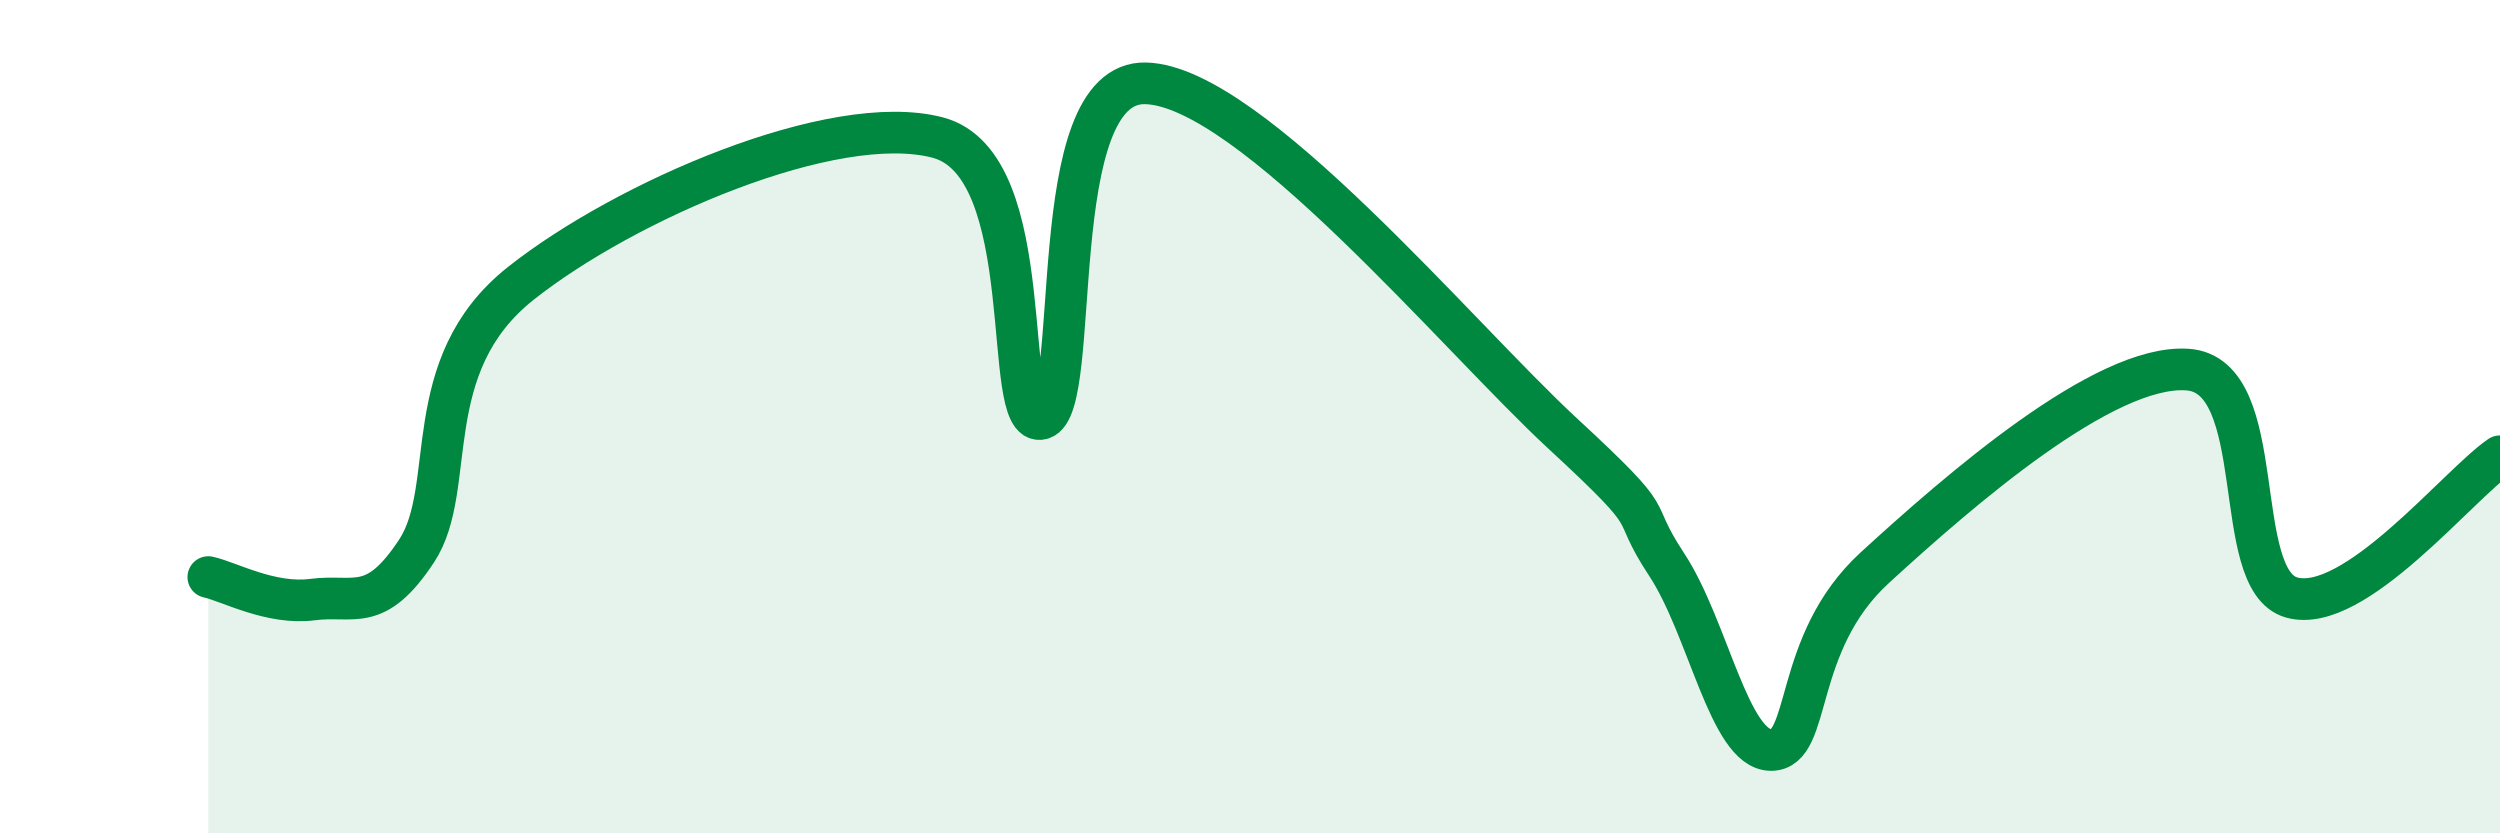
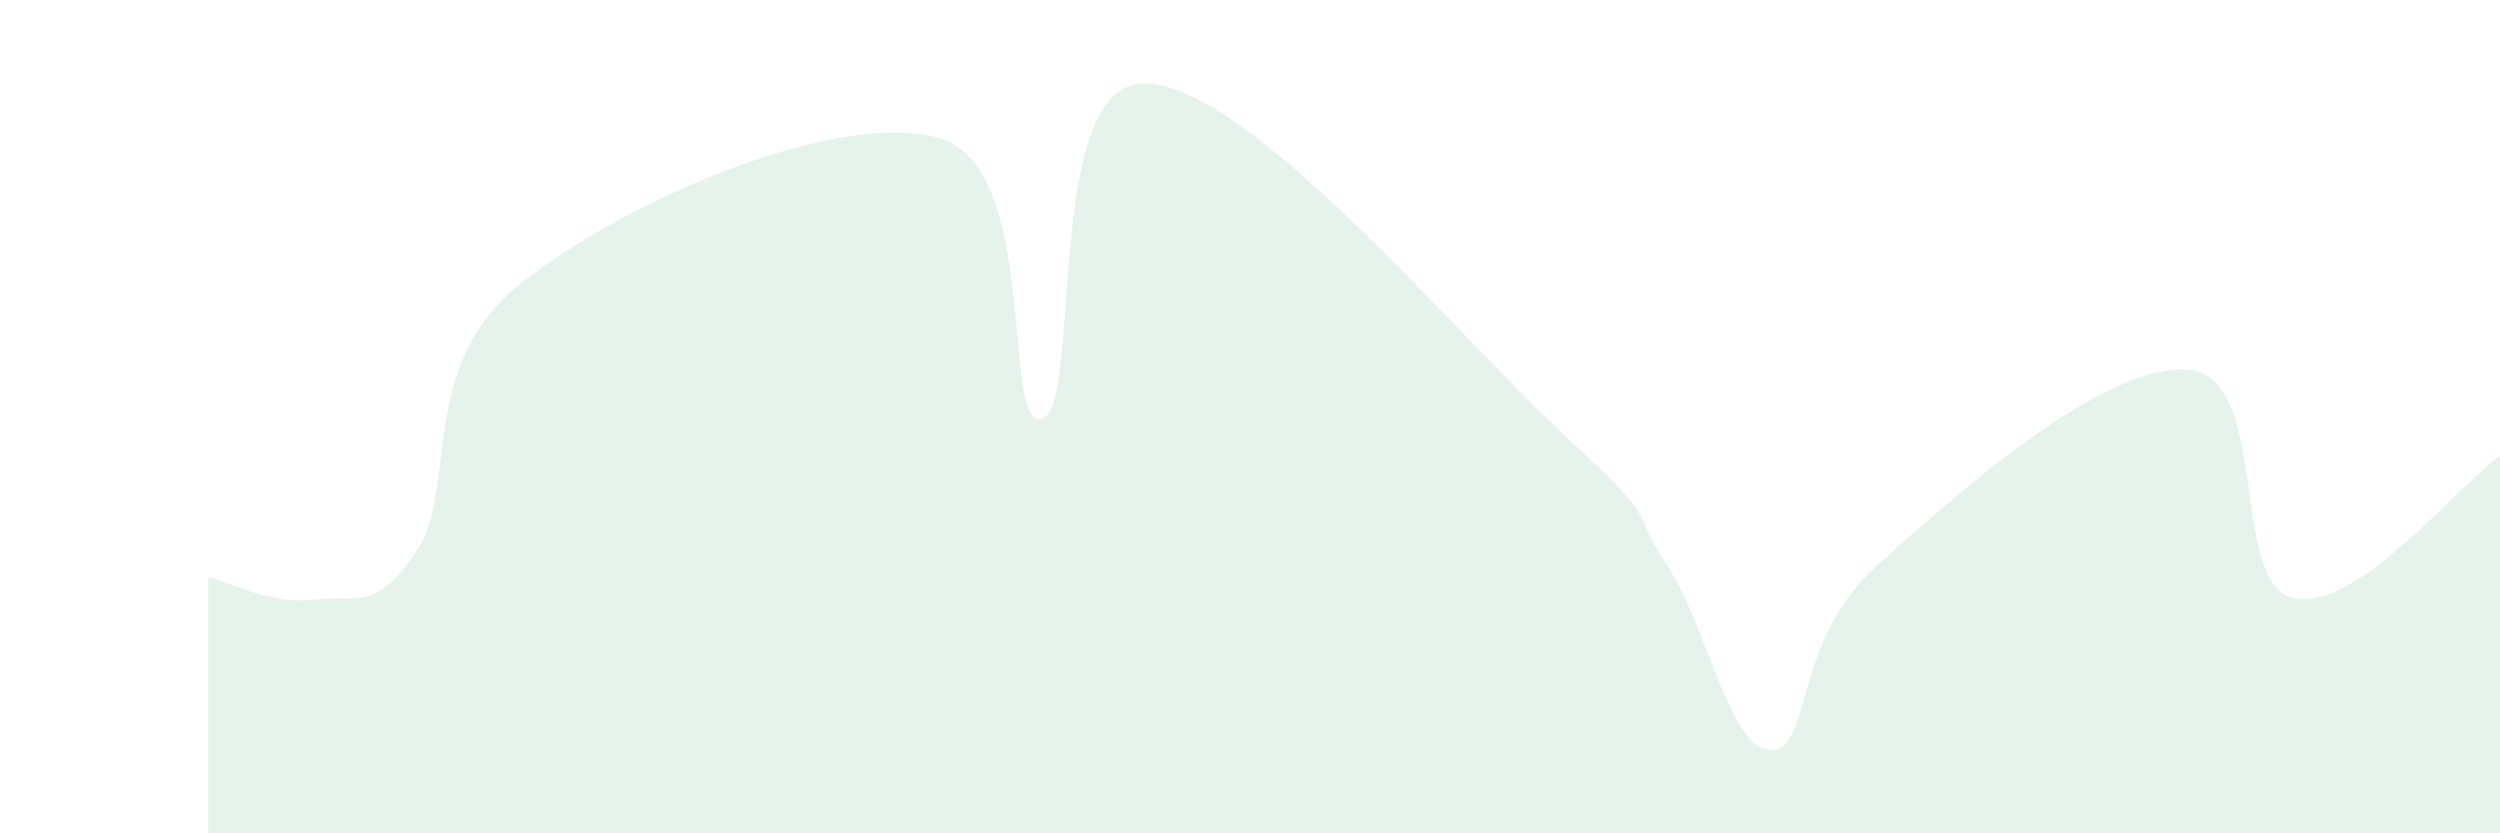
<svg xmlns="http://www.w3.org/2000/svg" width="60" height="20" viewBox="0 0 60 20">
  <path d="M 5,13.85 C 5.5,13.96 6.5,14.52 7.5,14.39 C 8.5,14.26 9,14.74 10,13.22 C 11,11.7 10,8.78 12.5,6.8 C 15,4.82 20,2.65 22.5,3.3 C 25,3.95 24,10.31 25,10.05 C 26,9.79 25,1.93 27.5,2 C 30,2.07 35,8.09 37.5,10.4 C 40,12.71 39,12.03 40,13.55 C 41,15.07 41.5,17.99 42.5,18 C 43.5,18.01 43,15.45 45,13.62 C 47,11.79 50.5,8.73 52.5,8.87 C 54.5,9.01 53.5,13.92 55,14.34 C 56.5,14.76 59,11.63 60,10.95L60 20L5 20Z" fill="#008740" opacity="0.1" stroke-linecap="round" stroke-linejoin="round" />
-   <path d="M 5,13.85 C 5.5,13.96 6.5,14.52 7.5,14.39 C 8.5,14.26 9,14.74 10,13.22 C 11,11.7 10,8.78 12.5,6.8 C 15,4.82 20,2.65 22.5,3.3 C 25,3.95 24,10.31 25,10.05 C 26,9.79 25,1.93 27.5,2 C 30,2.07 35,8.09 37.5,10.4 C 40,12.71 39,12.03 40,13.55 C 41,15.07 41.5,17.99 42.5,18 C 43.5,18.01 43,15.45 45,13.62 C 47,11.79 50.5,8.73 52.5,8.87 C 54.5,9.01 53.5,13.92 55,14.34 C 56.5,14.76 59,11.63 60,10.95" stroke="#008740" stroke-width="1" fill="none" stroke-linecap="round" stroke-linejoin="round" />
</svg>